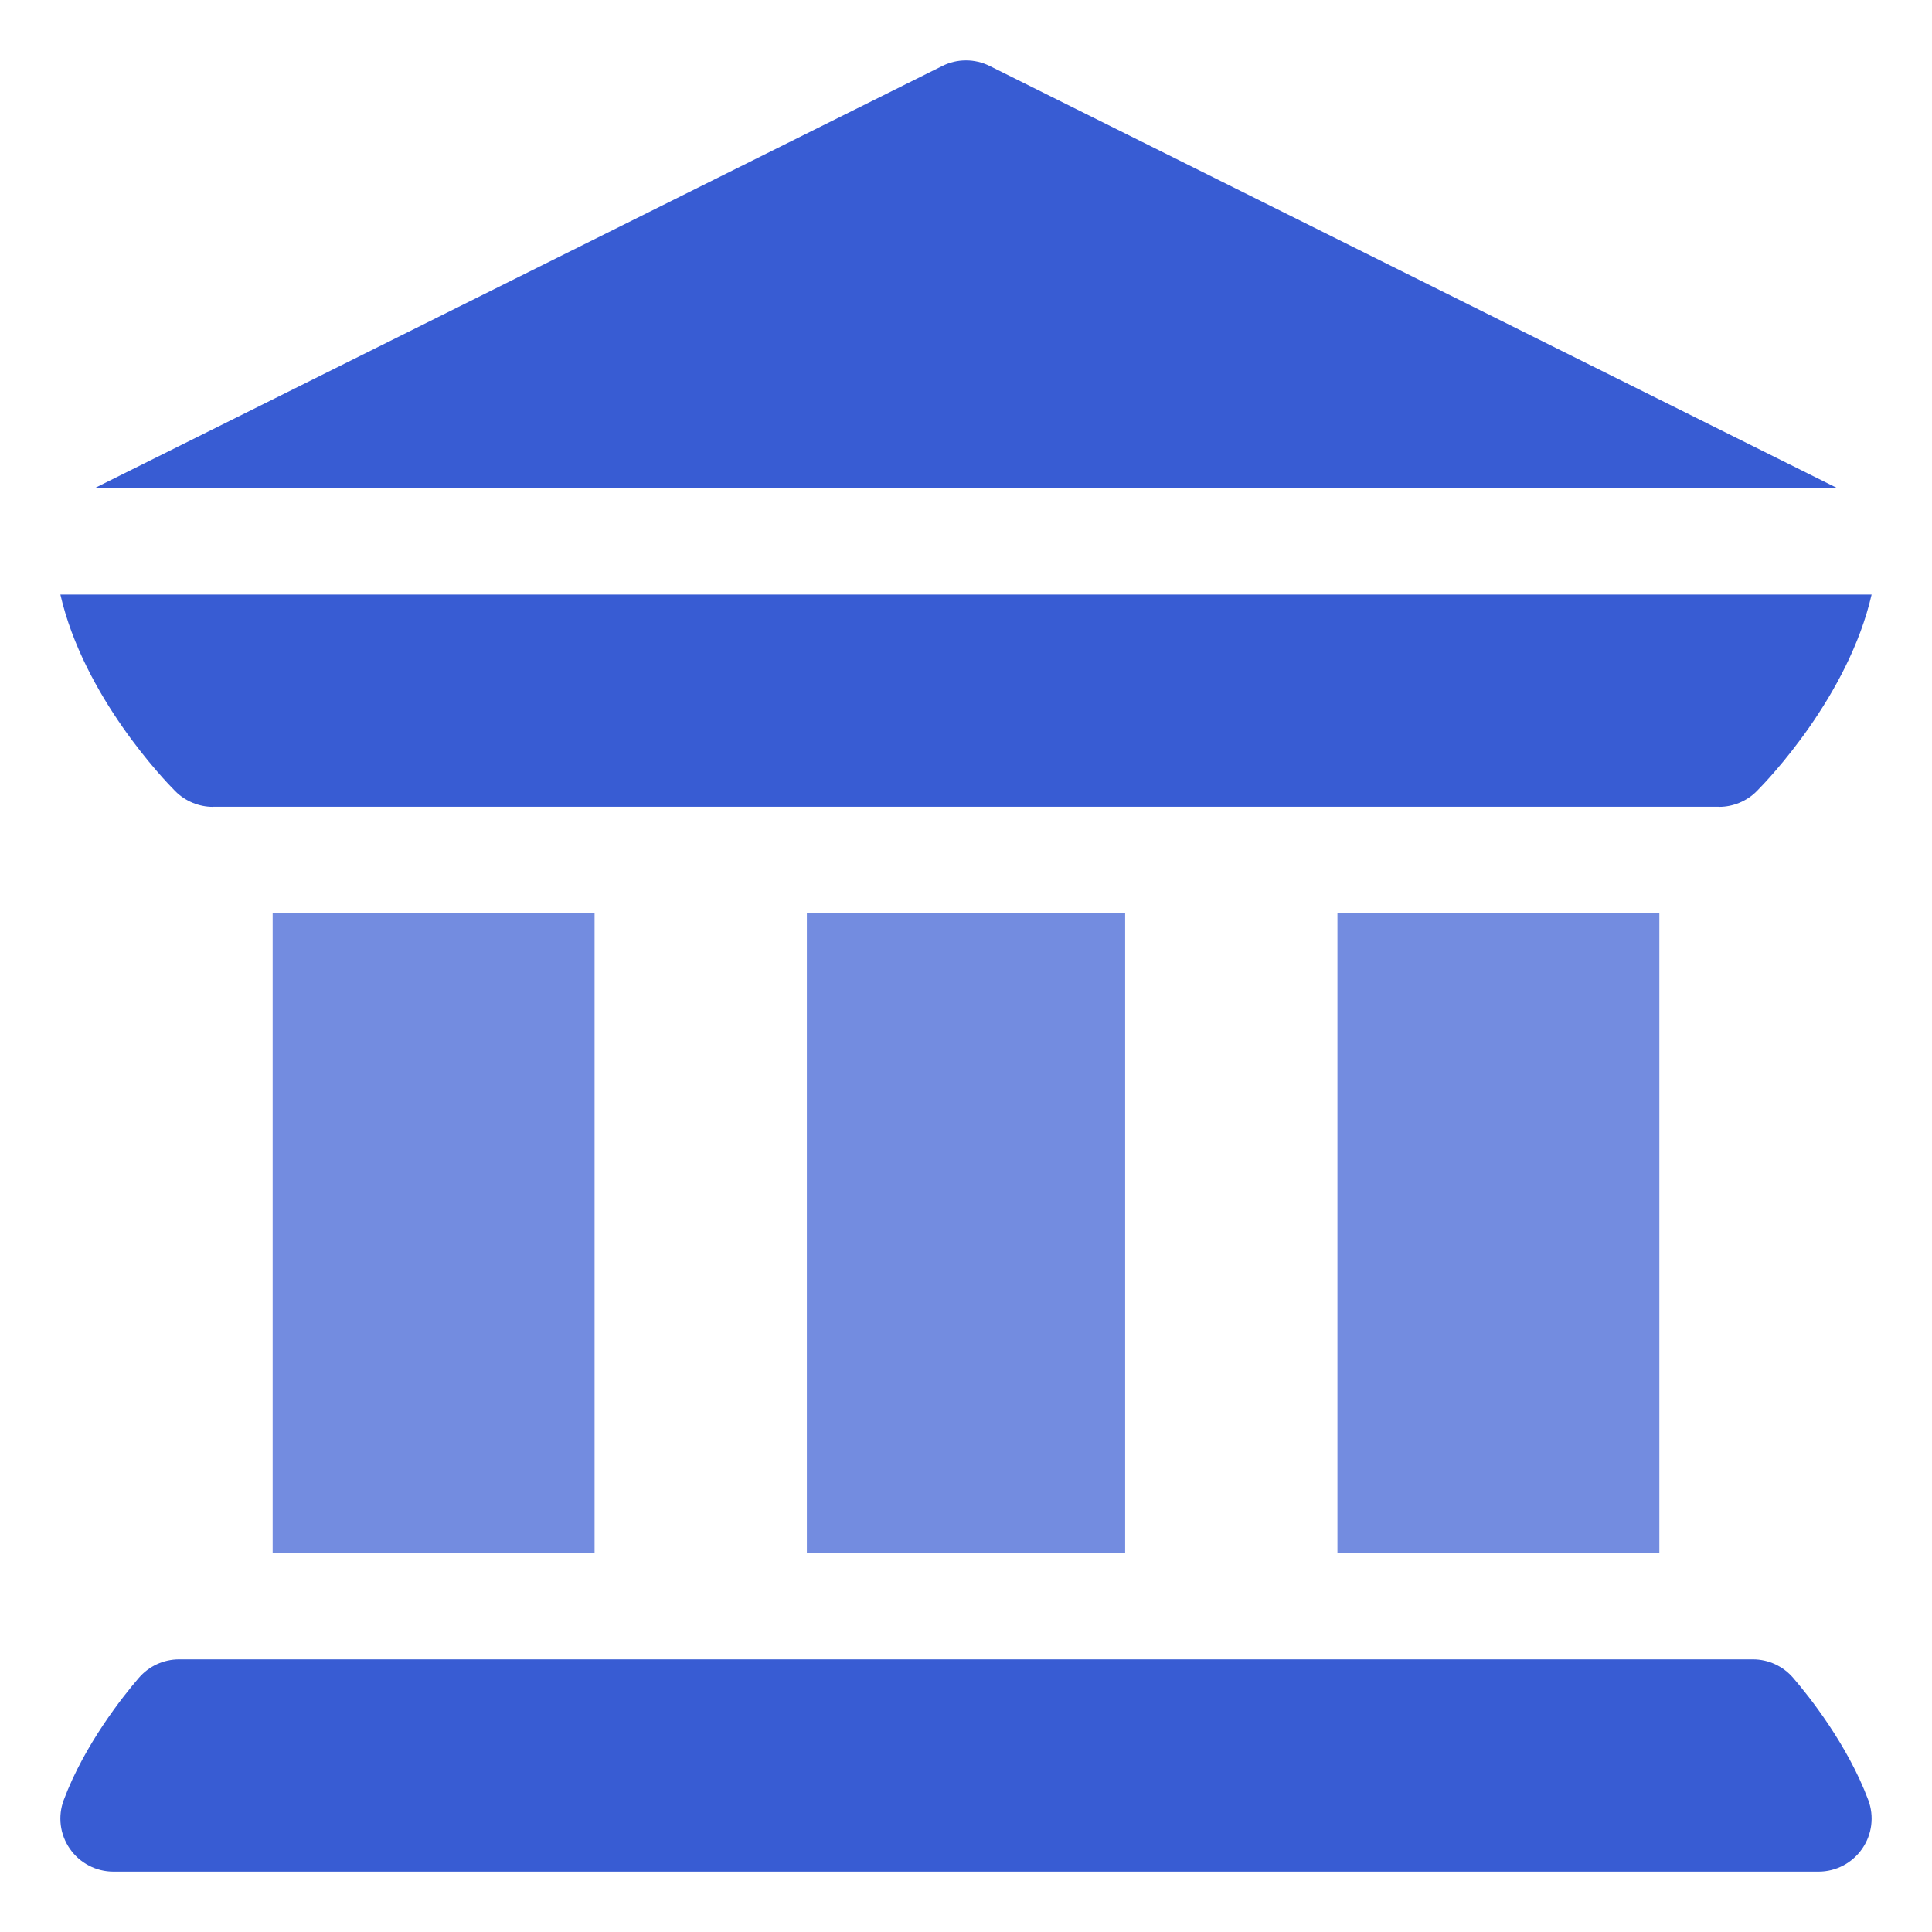
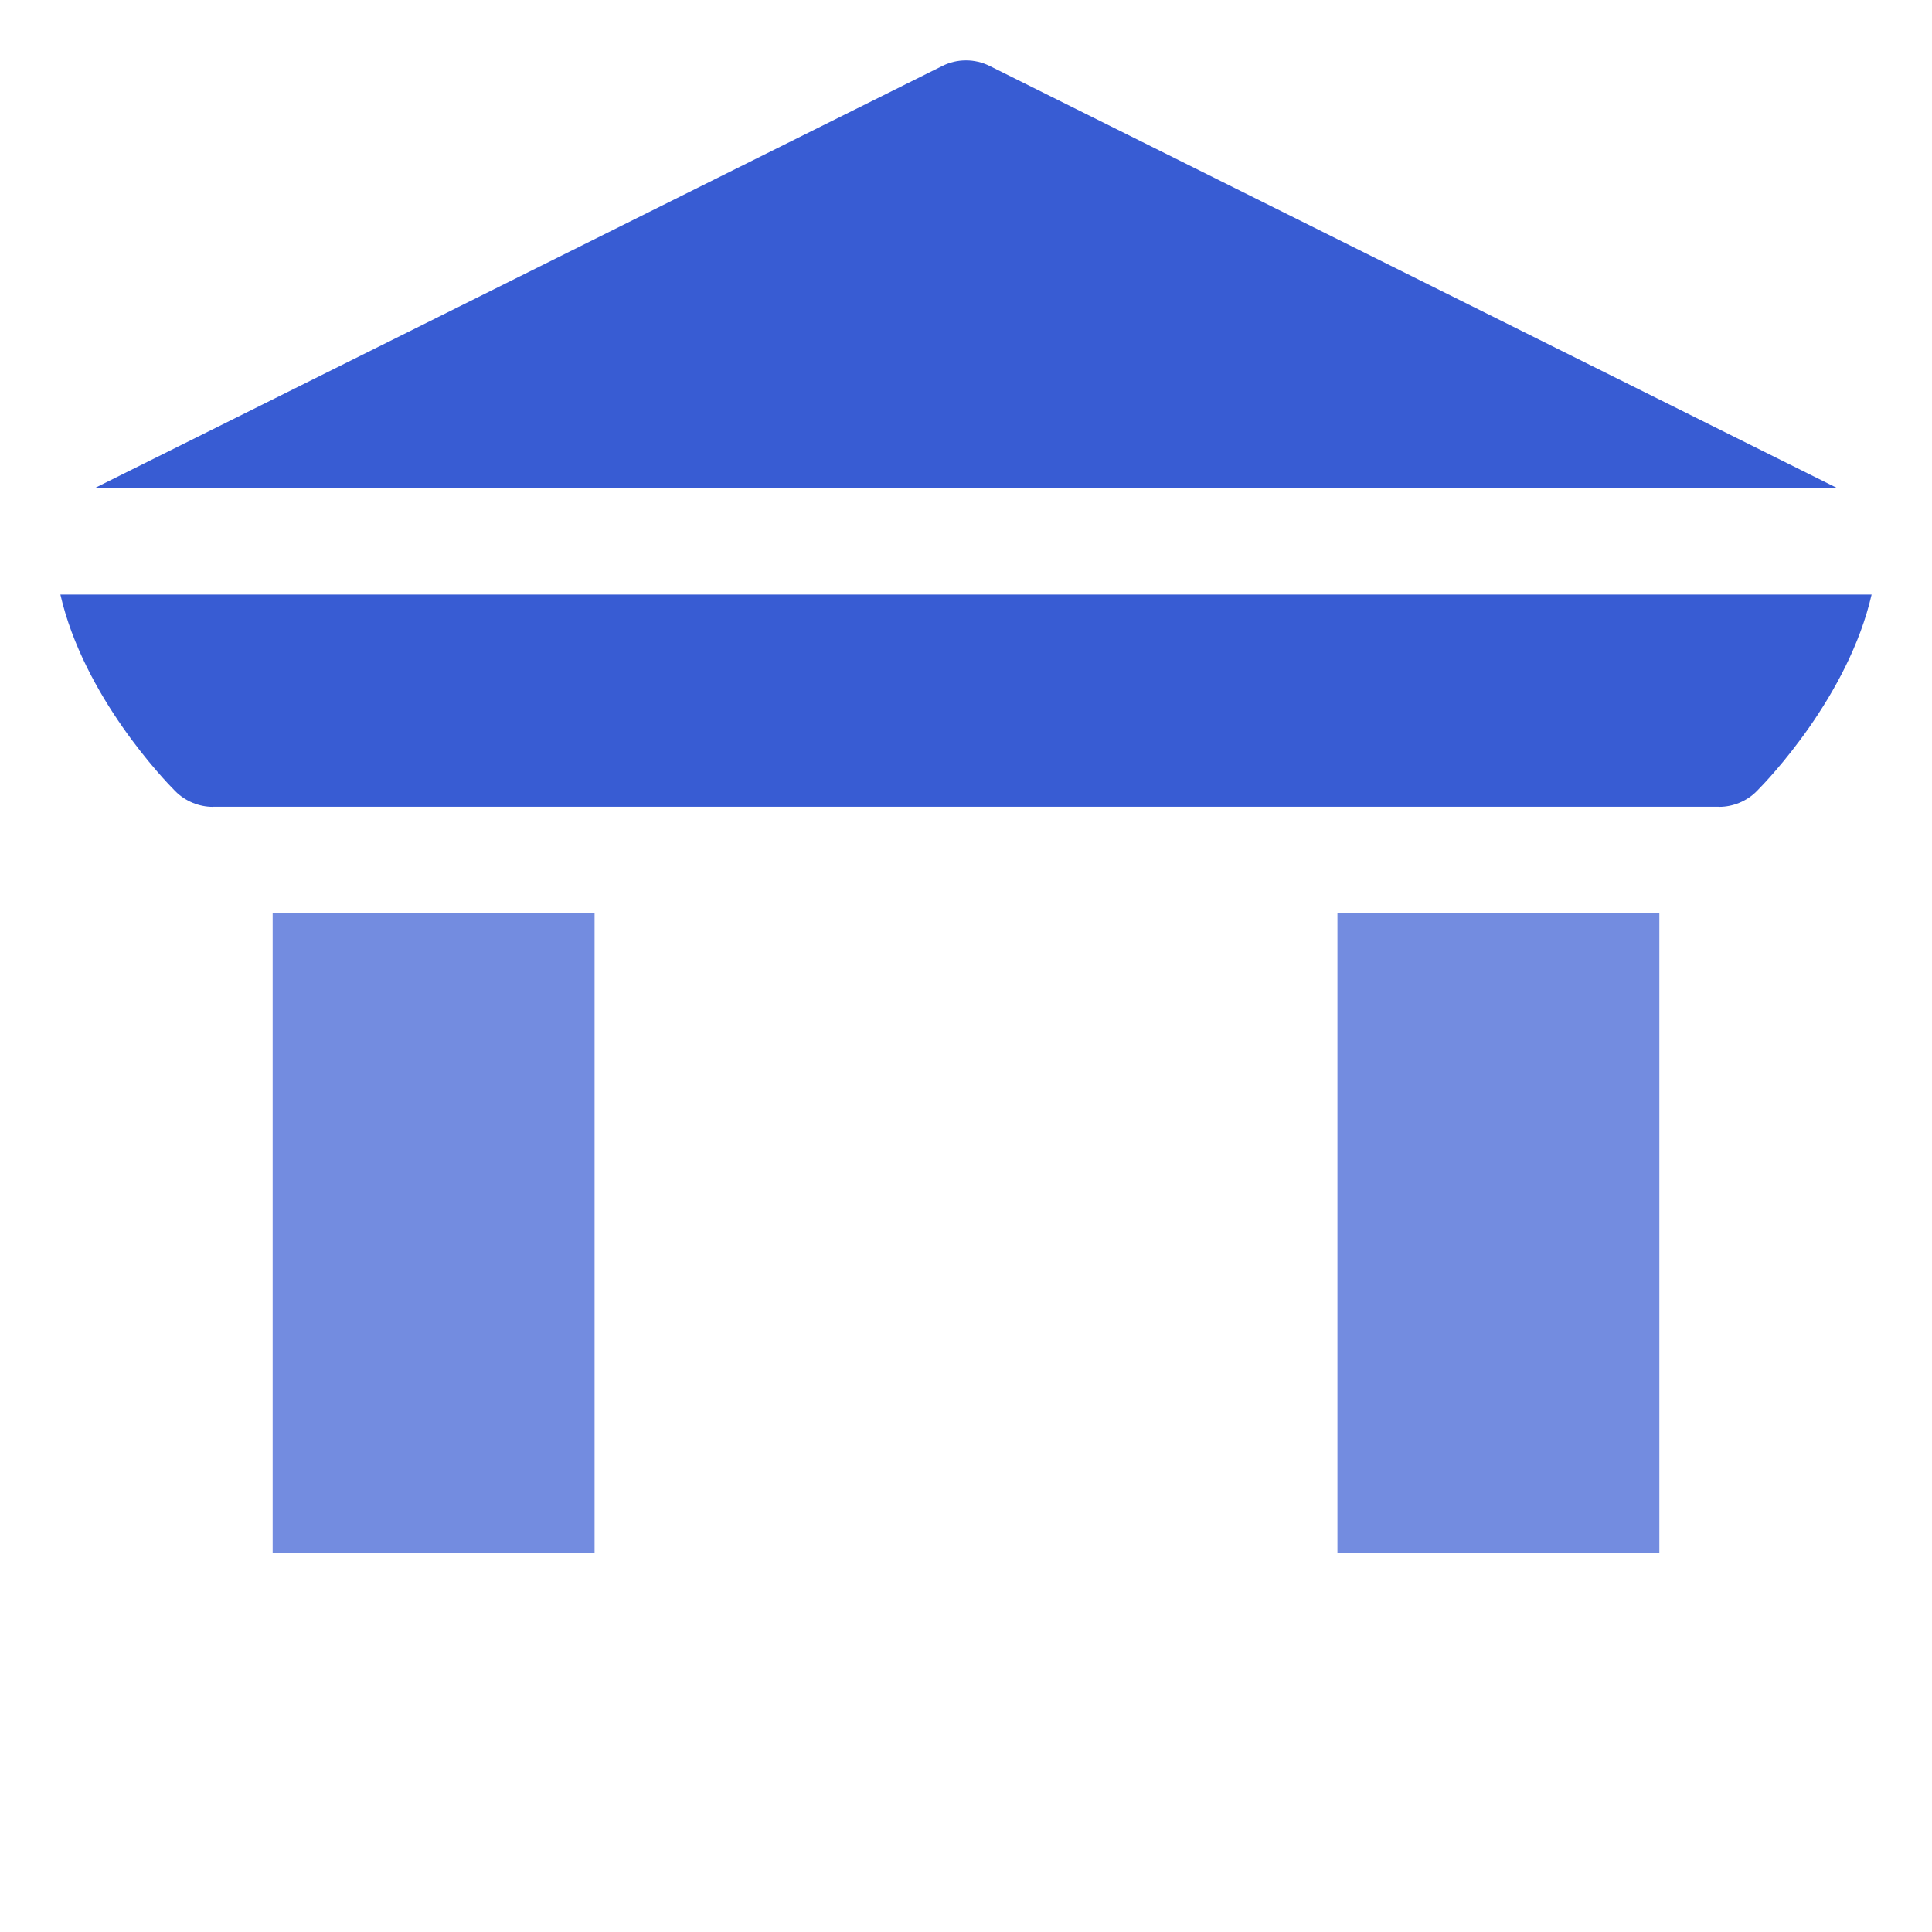
<svg xmlns="http://www.w3.org/2000/svg" width="24" height="24" viewBox="0 0 24 24" fill="none">
  <g clip-path="url(#clip0_542_1630)">
-     <path d="M0.868 22.967C0.991 23.144 1.193 23.25 1.409 23.25H22.591C22.807 23.25 23.009 23.144 23.132 22.967C23.256 22.789 23.284 22.562 23.208 22.36C22.951 21.673 22.471 21.07 22.276 20.844C22.151 20.698 21.968 20.613 21.776 20.613H2.224C2.032 20.613 1.849 20.698 1.724 20.844C1.529 21.07 1.049 21.673 0.792 22.36C0.716 22.562 0.744 22.789 0.868 22.967Z" fill="#385CD3" />
    <path opacity="0.7" d="M3.387 11.341H7.386V19.295H3.387V11.341Z" fill="#385CD3" />
-     <path opacity="0.7" d="M10.023 11.341H13.977V19.295H10.023V11.341Z" fill="#385CD3" />
    <path opacity="0.7" d="M16.614 11.341H20.613V19.295H16.614V11.341Z" fill="#385CD3" />
    <path d="M2.177 9.828C2.301 9.953 2.473 10.023 2.643 10.023C2.643 10.023 2.643 10.022 2.643 10.022C2.643 10.022 2.644 10.023 2.644 10.022H21.356C21.356 10.023 21.357 10.022 21.357 10.022C21.357 10.022 21.357 10.023 21.357 10.023C21.527 10.023 21.7 9.953 21.823 9.828C21.957 9.694 22.96 8.65 23.25 7.386H0.75C1.04 8.65 2.043 9.694 2.177 9.828Z" fill="#385CD3" />
    <path d="M22.83 6.067L12.295 0.82C12.109 0.727 11.89 0.727 11.705 0.82L1.169 6.067H22.83Z" fill="#385CD3" />
  </g>
  <defs>
    <clipPath id="clip0_542_1630">
      <rect width="24" height="24" fill="white" />
    </clipPath>
  </defs>
</svg>